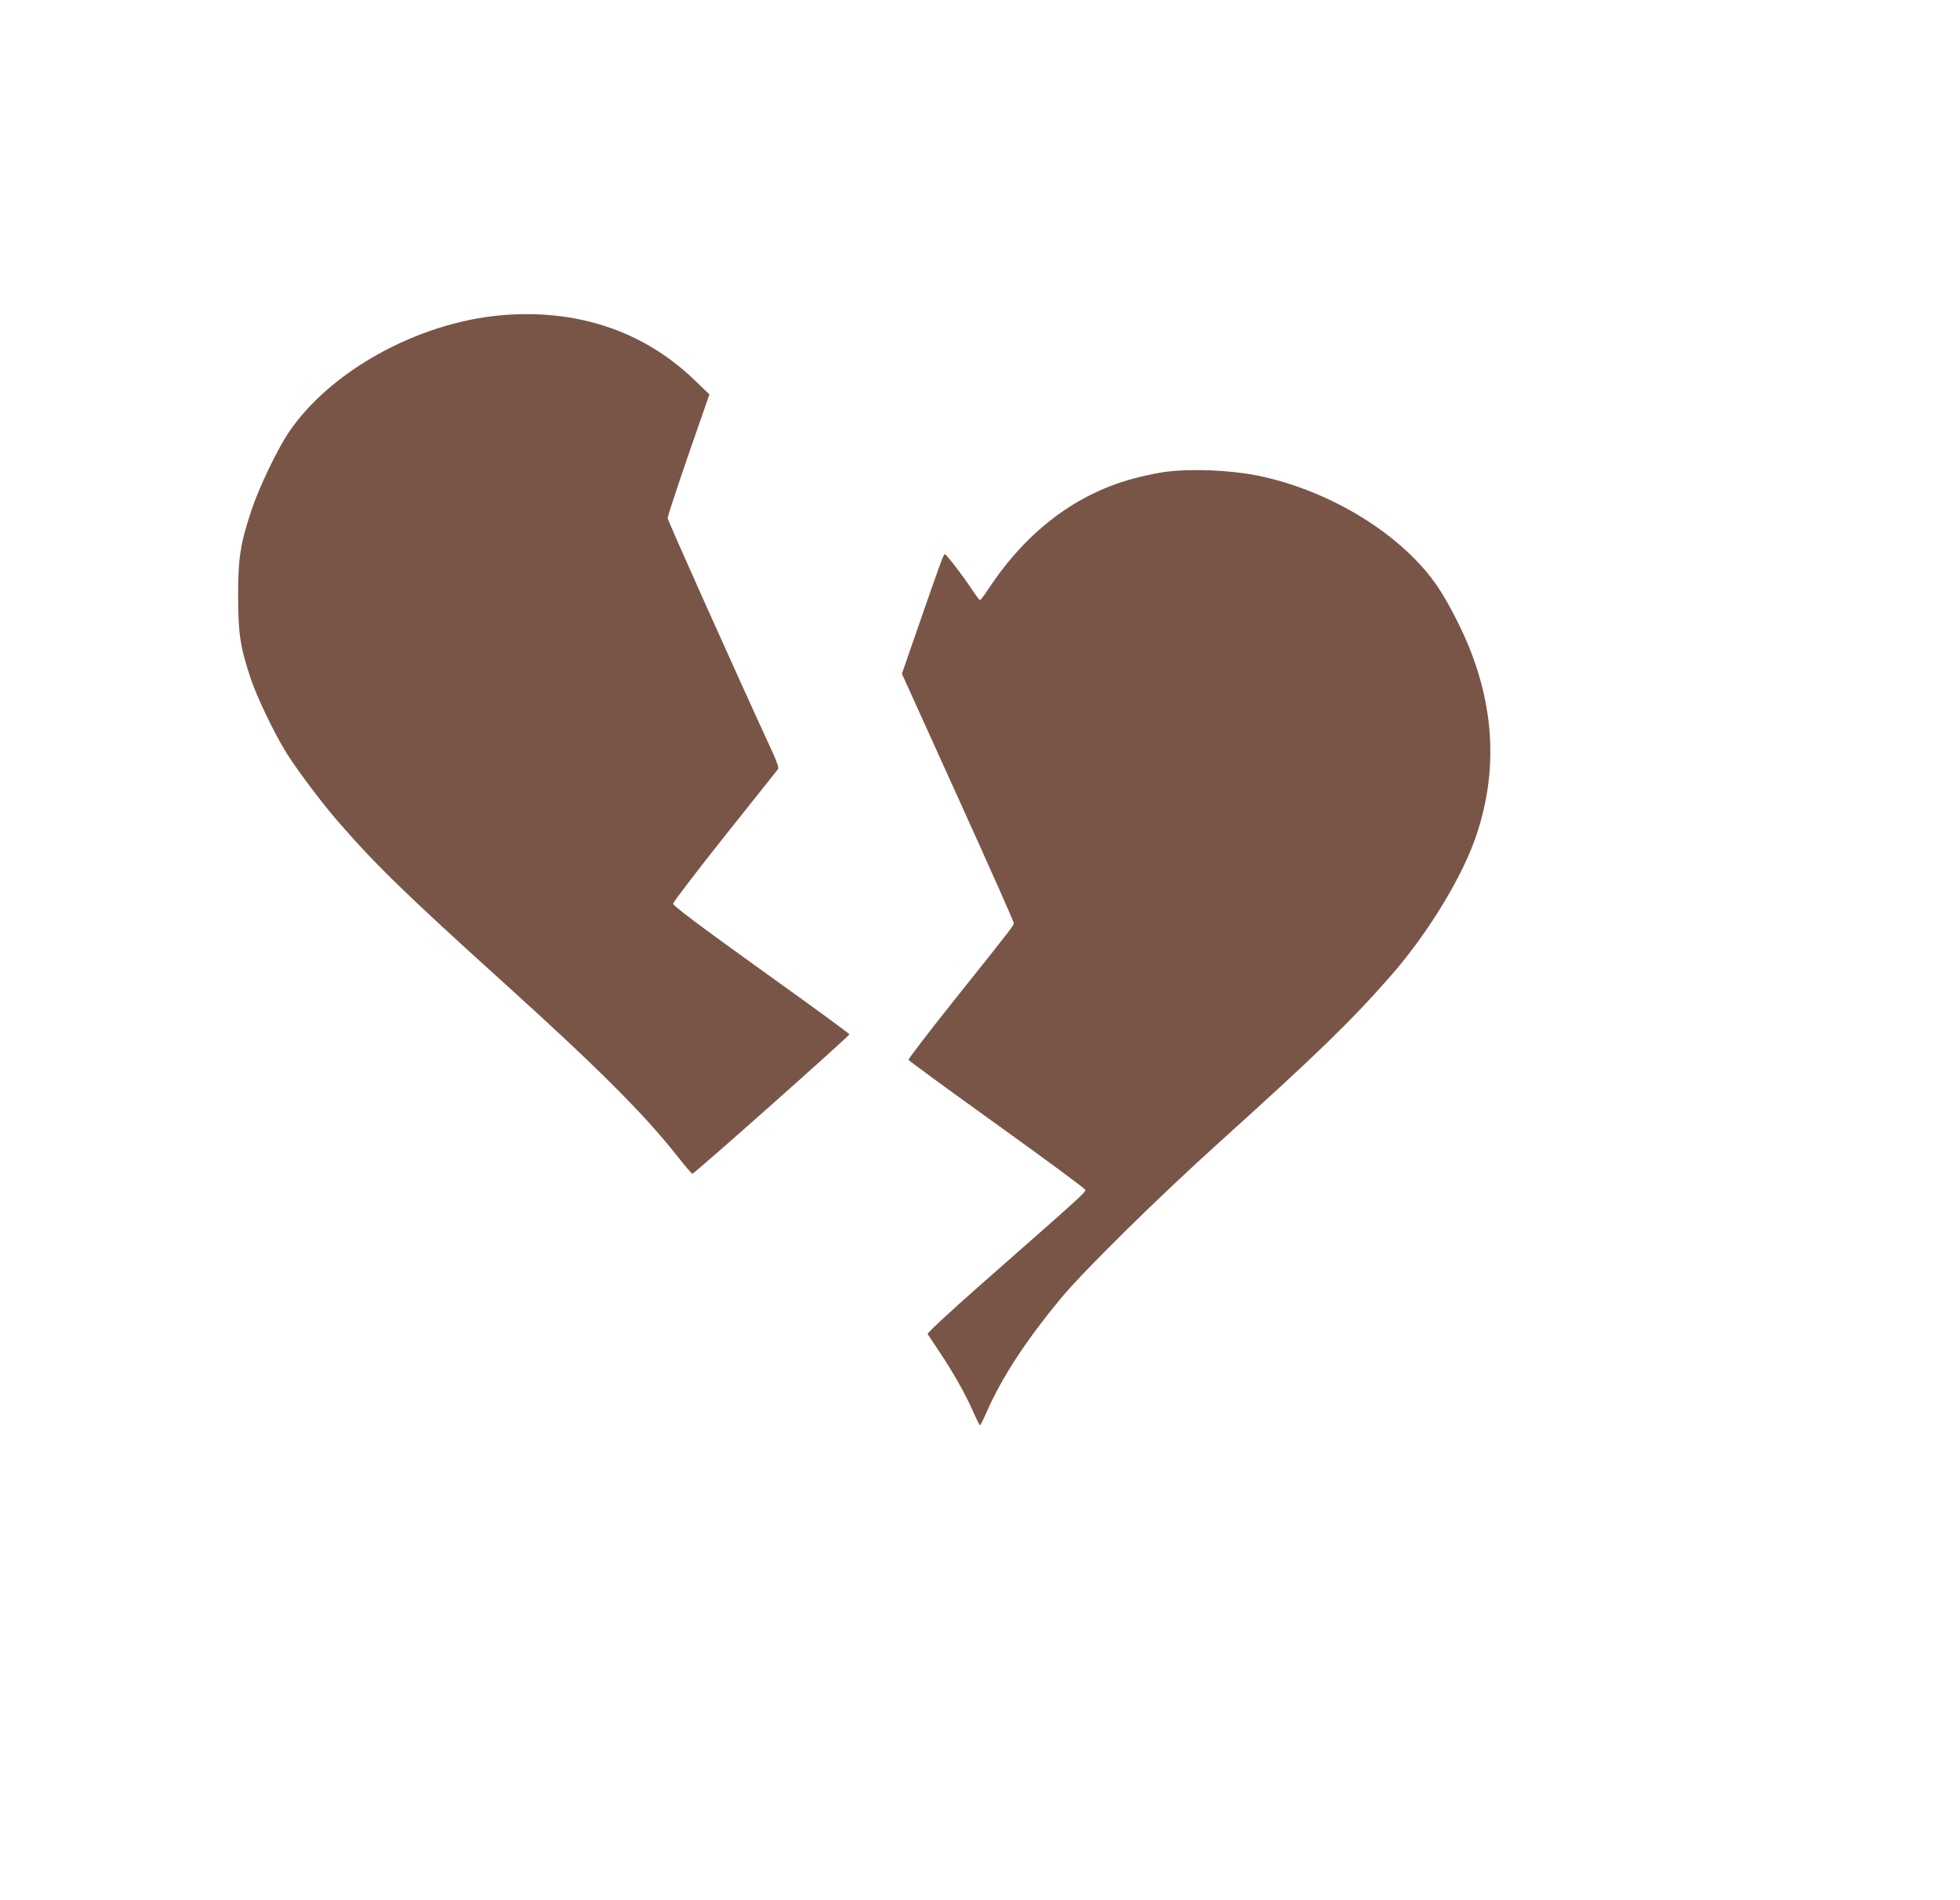
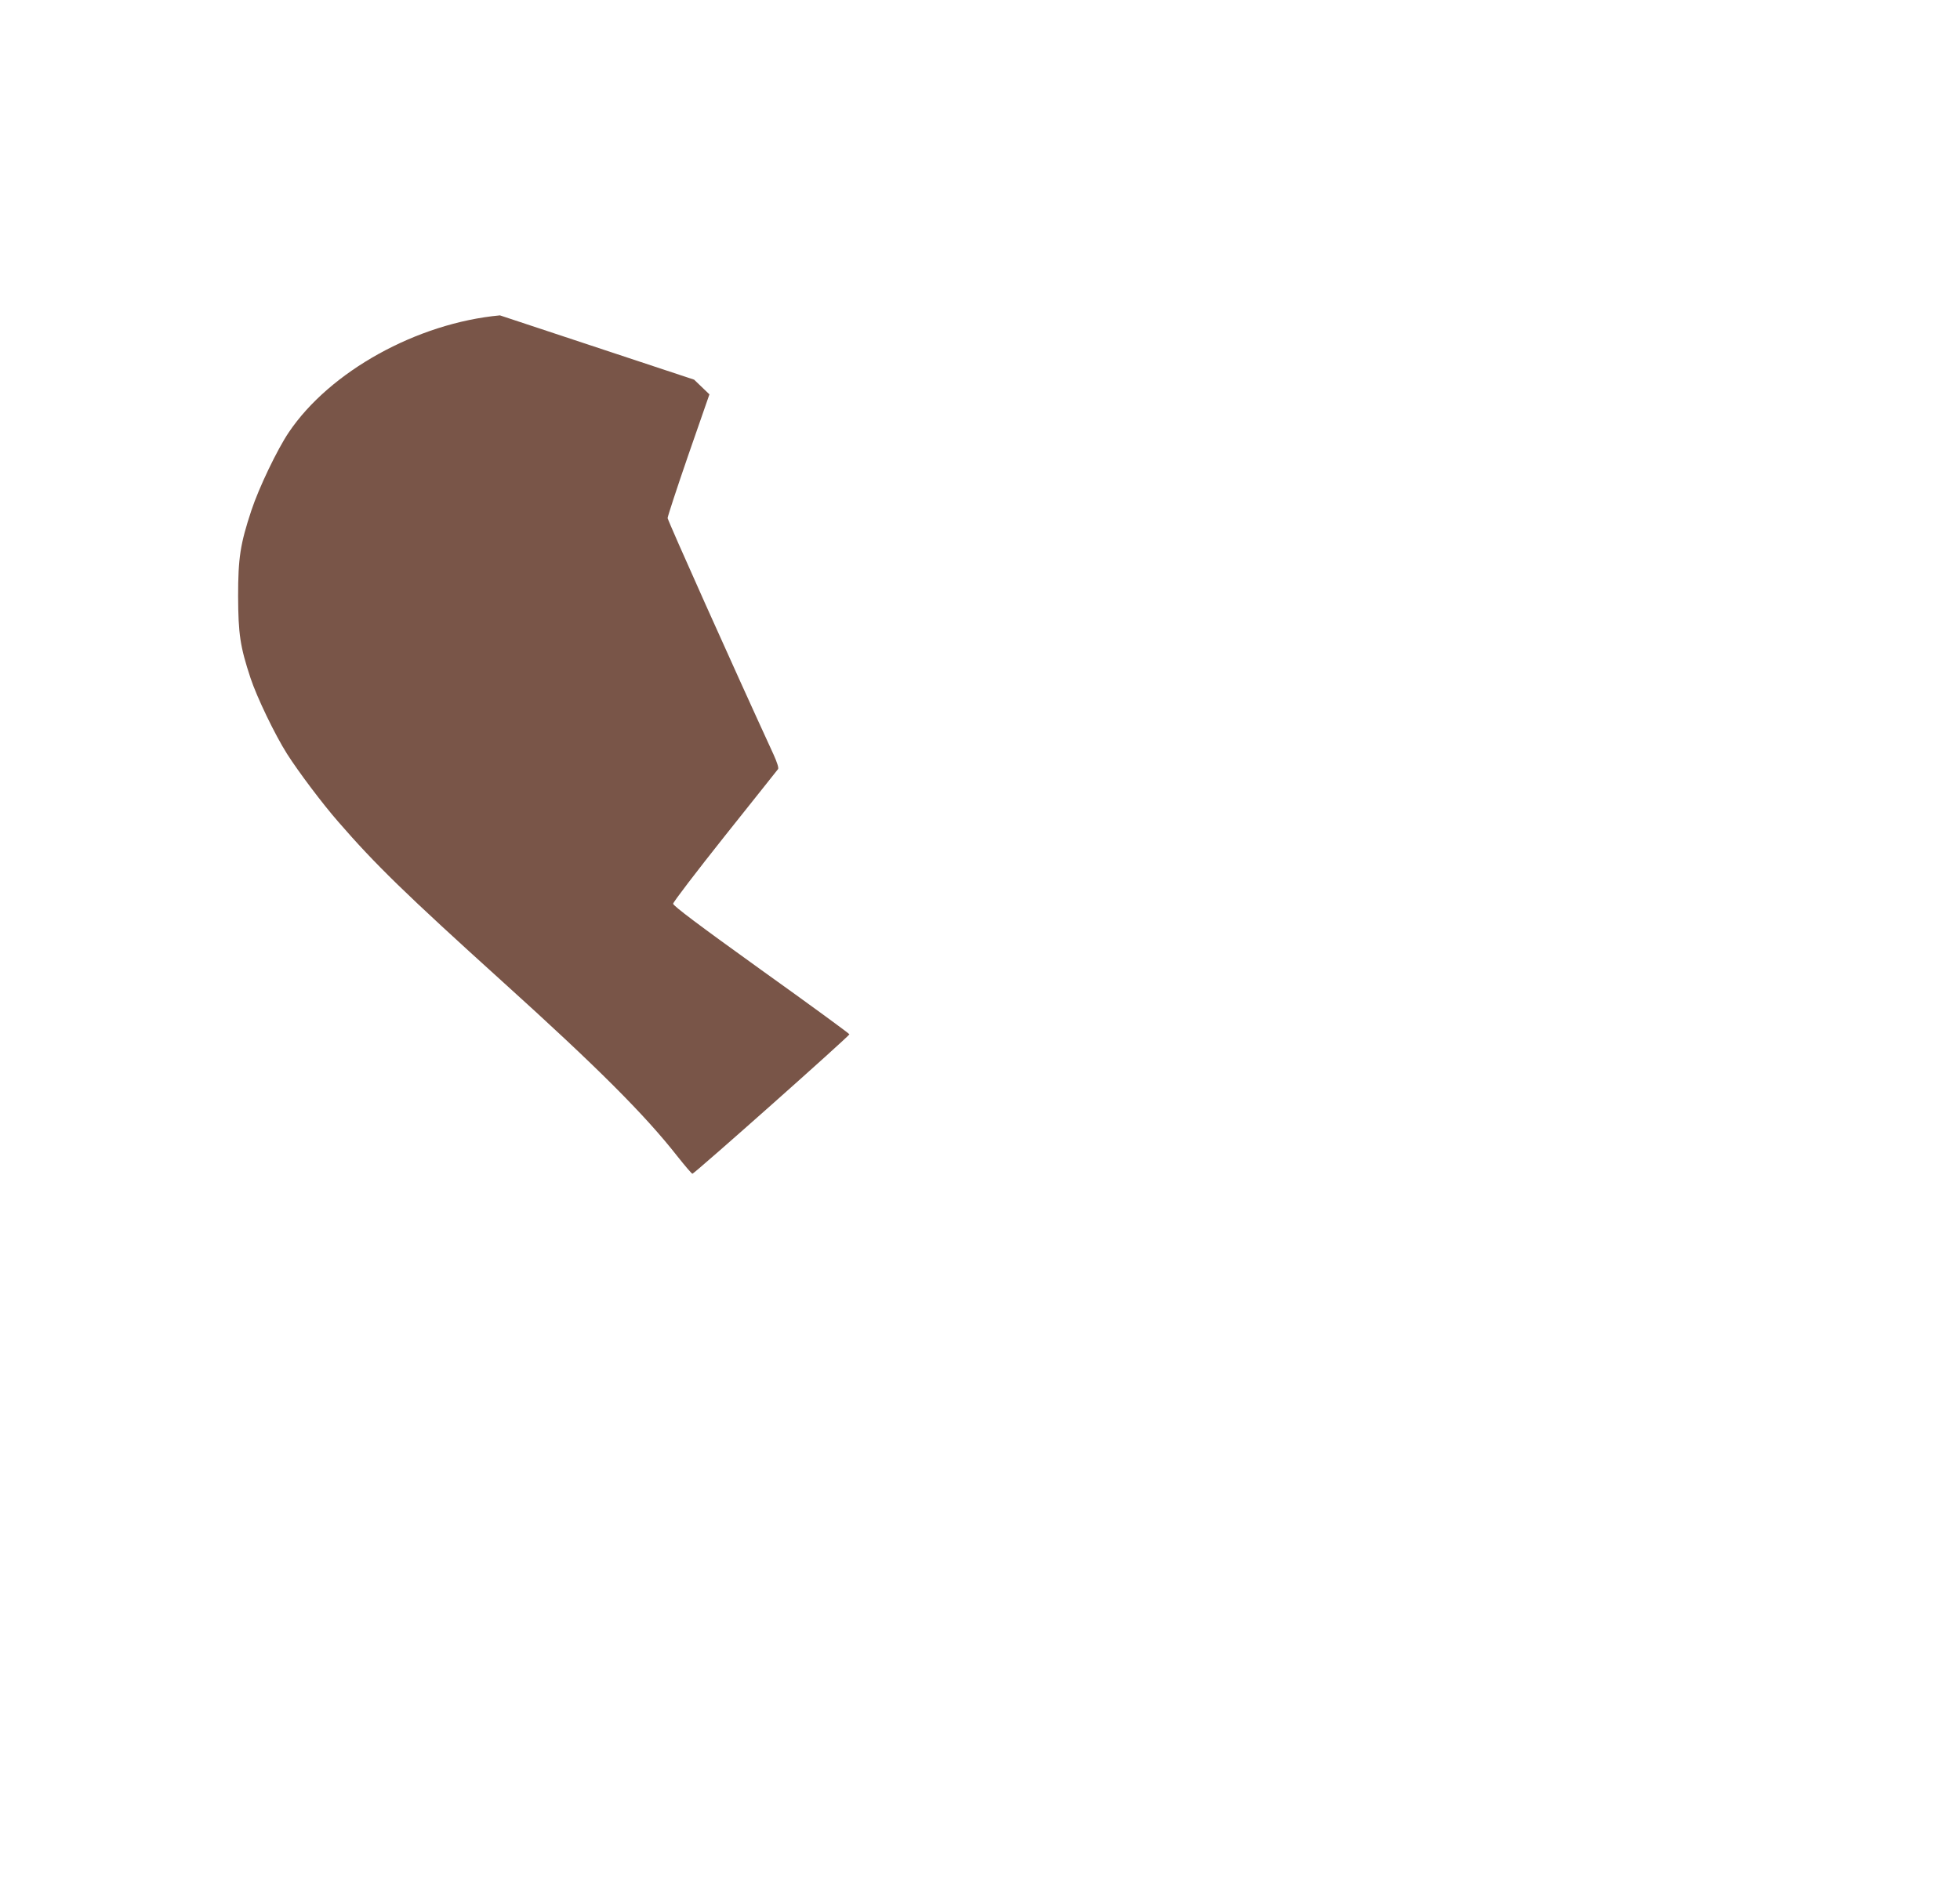
<svg xmlns="http://www.w3.org/2000/svg" version="1.0" width="1280pt" height="1241pt" viewBox="0 0 1280 1241" preserveAspectRatio="xMidYMid meet">
  <g transform="translate(0,1241) scale(0.1,-0.1)" fill="#795548" stroke="none">
-     <path d="M3265 10350 c-541 -50 -1111 -366 -1379 -764 -75 -111 -196 -363 -245 -512 -72 -218 -86 -308 -86 -559 1 -246 13 -328 81 -534 41 -124 158 -368 239 -496 74 -116 230 -324 335 -444 242 -279 438 -470 1075 -1046 612 -553 925 -865 1138 -1137 51 -64 95 -116 99 -115 18 5 1028 902 1025 911 -2 6 -262 196 -578 422 -409 294 -574 418 -573 431 0 10 152 209 338 443 186 234 343 430 347 436 6 7 -6 44 -29 95 -263 572 -692 1530 -692 1545 0 10 61 197 136 414 l137 394 -100 96 c-335 321 -772 465 -1268 420z" />
-     <path d="M7612 9328 c-41 -5 -125 -22 -187 -38 -388 -98 -717 -344 -970 -727 -26 -40 -51 -73 -55 -73 -4 0 -29 33 -55 73 -61 92 -165 227 -175 227 -8 0 -23 -40 -175 -478 l-105 -303 365 -806 c201 -443 365 -812 365 -821 0 -19 9 -7 -373 -486 -175 -219 -316 -403 -314 -409 1 -5 261 -195 577 -422 316 -227 576 -419 578 -427 3 -16 -29 -44 -686 -622 -210 -185 -348 -314 -344 -320 4 -6 40 -60 79 -119 89 -133 168 -274 219 -389 21 -49 41 -88 44 -88 3 0 23 39 44 88 101 228 252 460 485 742 150 181 632 656 1041 1025 633 571 854 786 1112 1080 247 283 471 651 562 926 133 403 117 805 -49 1220 -52 128 -136 291 -201 389 -226 341 -703 637 -1184 734 -175 35 -428 46 -598 24z" />
+     <path d="M3265 10350 c-541 -50 -1111 -366 -1379 -764 -75 -111 -196 -363 -245 -512 -72 -218 -86 -308 -86 -559 1 -246 13 -328 81 -534 41 -124 158 -368 239 -496 74 -116 230 -324 335 -444 242 -279 438 -470 1075 -1046 612 -553 925 -865 1138 -1137 51 -64 95 -116 99 -115 18 5 1028 902 1025 911 -2 6 -262 196 -578 422 -409 294 -574 418 -573 431 0 10 152 209 338 443 186 234 343 430 347 436 6 7 -6 44 -29 95 -263 572 -692 1530 -692 1545 0 10 61 197 136 414 l137 394 -100 96 z" />
  </g>
</svg>